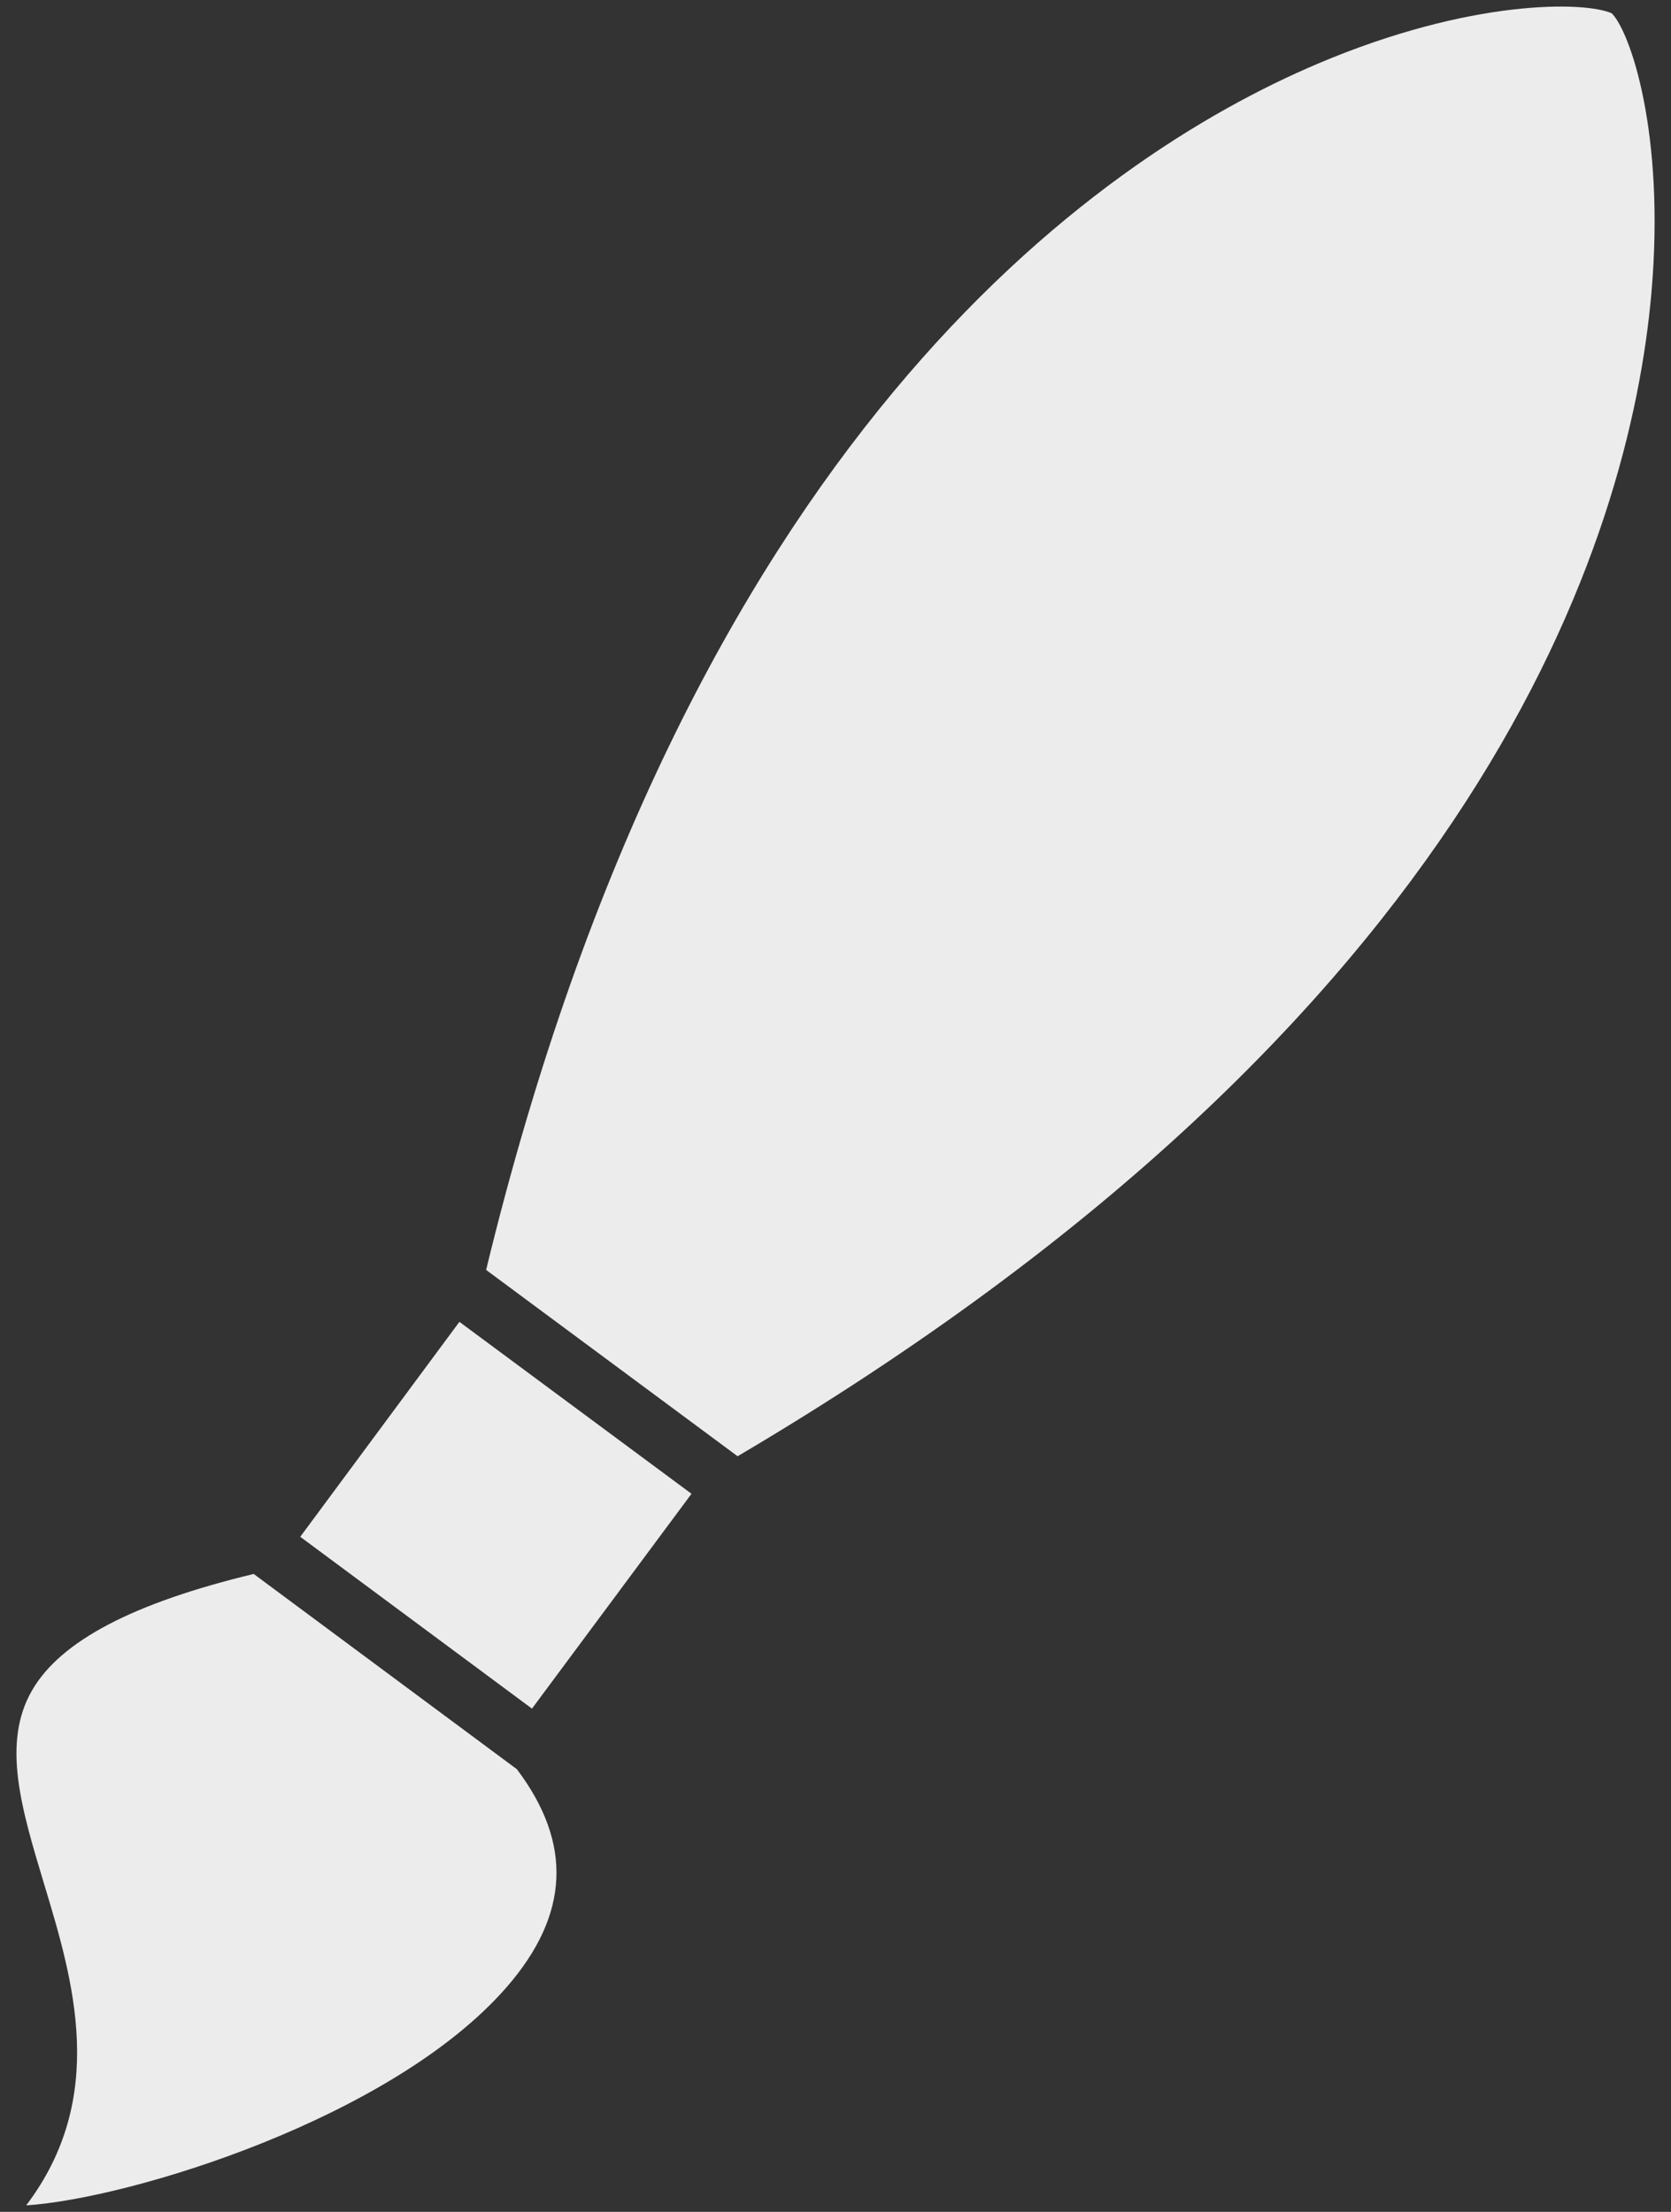
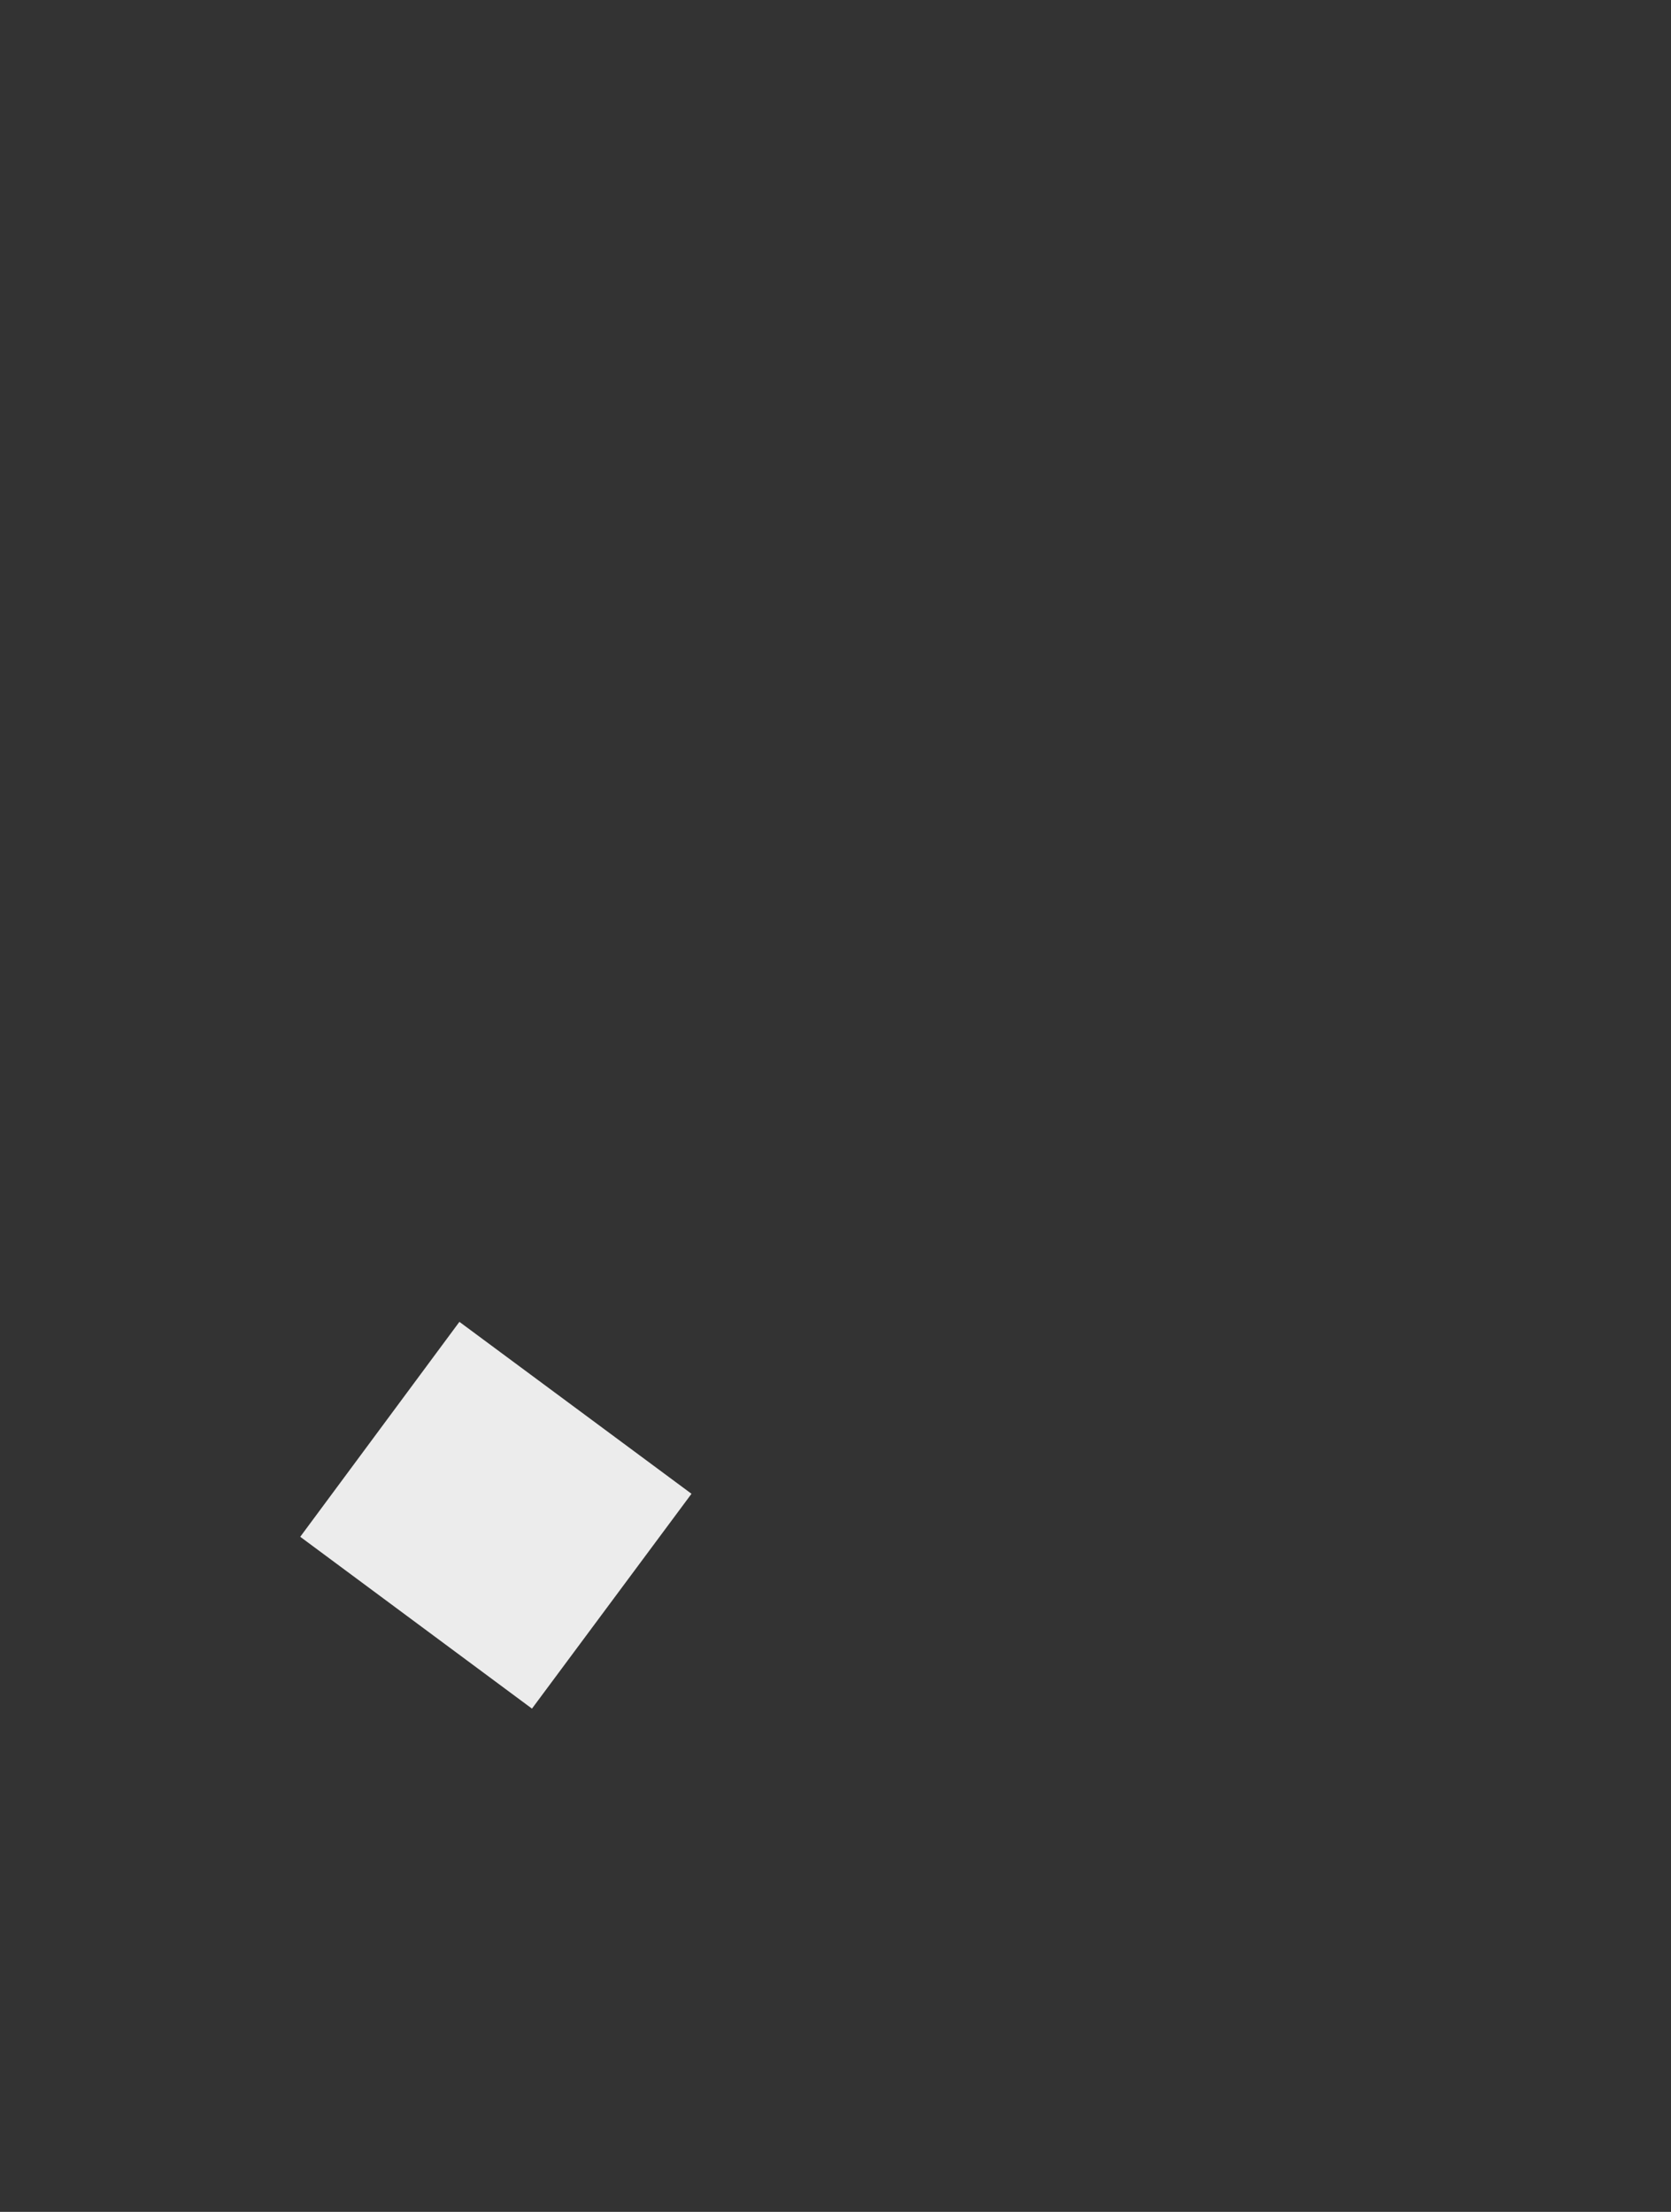
<svg xmlns="http://www.w3.org/2000/svg" width="68" height="90" viewBox="0 0 68 90" fill="none">
  <rect x="0" y="0" width="68" height="90" fill="#333333" stroke="none" />
-   <path d="M20.621 80.852C23.179 77.907 23.308 75.008 21.035 71.989L10.324 64.043C5.441 65.219 2.472 66.762 1.308 68.774C0.062 70.922 0.867 73.586 1.8 76.676C2.98 80.579 4.406 85.325 1.066 89.735C5.293 89.462 15.968 86.2 20.621 80.852L20.621 80.852Z" fill="#ECECEC" />
  <path d="M18.695 53.785L12.218 62.531L21.648 69.523L28.14 60.781L18.695 53.785Z" fill="#ECECEC" />
-   <path d="M65.59 0.543C64.484 0.047 59.847 -0.043 53.649 2.582C44.477 6.469 27.946 18.02 19.782 51.672L30.016 59.254C60.297 41.387 66.321 21.949 67.204 11.91C67.77 5.395 66.333 1.285 65.59 0.543L65.59 0.543Z" fill="#ECECEC" />
</svg>